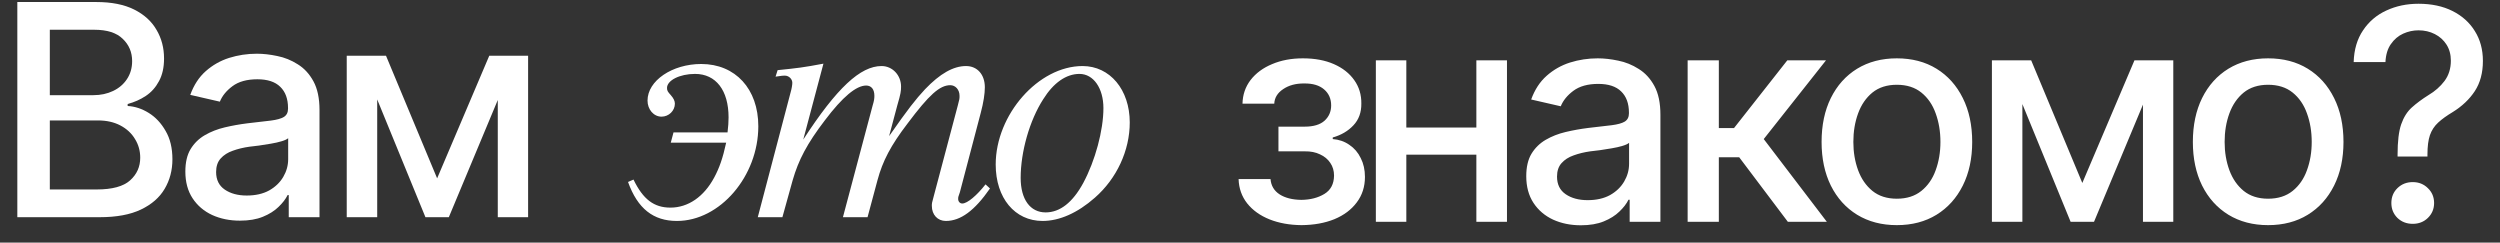
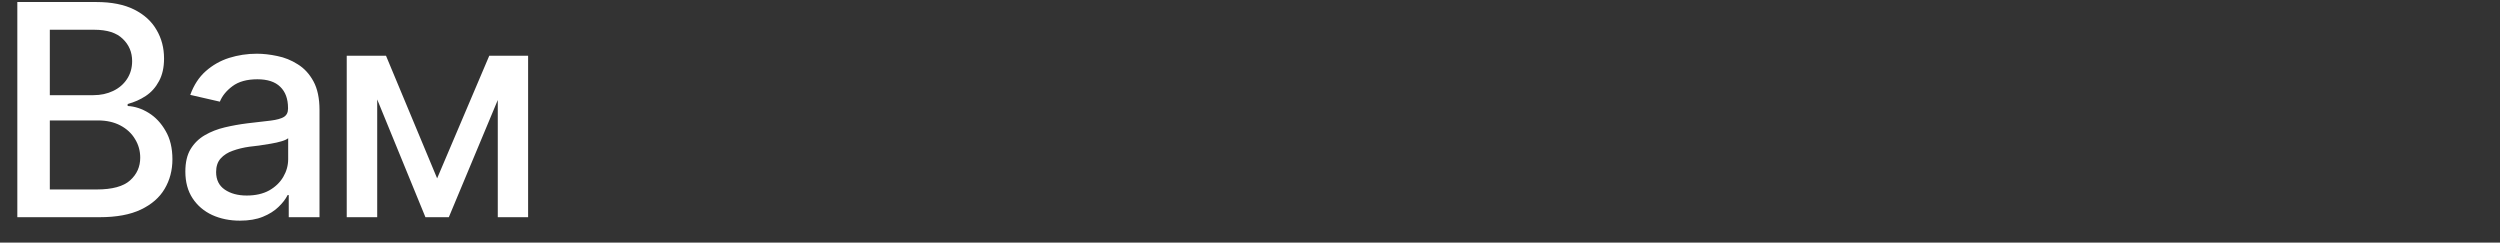
<svg xmlns="http://www.w3.org/2000/svg" width="1082" height="105" viewBox="0 0 1082 105" fill="none">
  <rect x="0" y="0" width="1082" height="105" fill="#333333" stroke="none" />
  <path d="M7.5 94V0.875H41.688C48.271 0.875 53.729 1.958 58.062 4.125C62.396 6.292 65.625 9.229 67.75 12.938C69.917 16.604 71 20.729 71 25.312C71 29.188 70.271 32.458 68.812 35.125C67.396 37.792 65.5 39.917 63.125 41.5C60.75 43.083 58.125 44.25 55.25 45V45.875C58.375 46.042 61.417 47.042 64.375 48.875C67.333 50.708 69.771 53.312 71.688 56.688C73.646 60.021 74.625 64.104 74.625 68.938C74.625 73.688 73.5 77.958 71.25 81.75C69.042 85.5 65.625 88.479 61 90.688C56.375 92.896 50.438 94 43.188 94H7.5ZM21.562 82H41.812C48.562 82 53.396 80.688 56.312 78.062C59.229 75.438 60.688 72.167 60.688 68.25C60.688 65.292 59.938 62.604 58.438 60.188C56.979 57.729 54.875 55.771 52.125 54.312C49.375 52.854 46.125 52.125 42.375 52.125H21.562V82ZM21.562 41.188H40.438C43.562 41.188 46.396 40.583 48.938 39.375C51.479 38.167 53.479 36.458 54.938 34.25C56.438 32 57.188 29.396 57.188 26.438C57.188 22.604 55.833 19.396 53.125 16.812C50.458 14.188 46.354 12.875 40.812 12.875H21.562V41.188ZM103.845 95.5C99.428 95.5 95.428 94.688 91.845 93.062C88.262 91.396 85.428 88.979 83.345 85.812C81.262 82.646 80.22 78.792 80.22 74.25C80.22 70.292 80.97 67.062 82.47 64.562C84.012 62.021 86.074 60 88.657 58.5C91.241 57 94.116 55.875 97.282 55.125C100.449 54.375 103.699 53.792 107.033 53.375C111.241 52.917 114.637 52.521 117.22 52.188C119.803 51.854 121.678 51.333 122.845 50.625C124.053 49.875 124.658 48.688 124.658 47.062V46.75C124.658 42.792 123.533 39.729 121.283 37.562C119.074 35.396 115.783 34.312 111.408 34.312C106.866 34.312 103.262 35.312 100.595 37.312C97.97 39.271 96.157 41.5 95.157 44L82.345 41.062C83.887 36.812 86.116 33.396 89.032 30.812C91.991 28.188 95.366 26.271 99.157 25.062C102.991 23.854 106.991 23.25 111.158 23.25C113.949 23.25 116.908 23.583 120.033 24.25C123.158 24.875 126.095 26.062 128.845 27.812C131.637 29.521 133.908 31.979 135.658 35.188C137.408 38.396 138.283 42.542 138.283 47.625V94H124.97V84.438H124.47C123.637 86.146 122.324 87.854 120.533 89.562C118.783 91.271 116.533 92.688 113.783 93.812C111.033 94.938 107.72 95.5 103.845 95.5ZM106.783 84.625C110.574 84.625 113.803 83.896 116.47 82.438C119.137 80.938 121.178 78.979 122.595 76.562C124.012 74.146 124.72 71.583 124.72 68.875V59.812C124.22 60.271 123.283 60.708 121.908 61.125C120.533 61.542 118.97 61.896 117.22 62.188C115.47 62.479 113.762 62.75 112.095 63C110.428 63.208 109.033 63.375 107.908 63.5C105.283 63.875 102.887 64.458 100.72 65.25C98.553 66 96.803 67.125 95.47 68.625C94.178 70.083 93.532 72.021 93.532 74.438C93.532 77.812 94.782 80.354 97.282 82.062C99.782 83.771 102.949 84.625 106.783 84.625ZM189.19 77.188L211.753 24.125H223.44L194.253 94H184.128L155.503 24.125H167.065L189.19 77.188ZM163.253 24.125V94H150.065V24.125H163.253ZM215.44 94V24.125H228.565V94H215.44Z" fill="white" />
-   <path d="M536.062 77.5H549.875C550.125 80.375 551.438 82.583 553.812 84.125C556.229 85.667 559.375 86.458 563.25 86.5C567.125 86.458 570.438 85.604 573.188 83.938C575.938 82.271 577.333 79.625 577.375 76C577.375 73.917 576.833 72.083 575.75 70.5C574.708 68.917 573.229 67.688 571.312 66.812C569.438 65.896 567.229 65.458 564.688 65.5H553.312V54.812H564.688C568.479 54.812 571.333 53.958 573.25 52.25C575.167 50.5 576.125 48.292 576.125 45.625C576.125 42.75 575.104 40.438 573.062 38.688C571.021 36.938 568.167 36.083 564.5 36.125C560.875 36.083 557.833 36.896 555.375 38.562C552.917 40.188 551.625 42.292 551.5 44.875H537.75C537.833 41 539 37.583 541.25 34.625C543.542 31.667 546.646 29.375 550.562 27.75C554.479 26.083 558.917 25.25 563.875 25.25C569.042 25.25 573.521 26.083 577.312 27.75C581.104 29.417 584.042 31.729 586.125 34.688C588.208 37.604 589.229 40.979 589.188 44.812C589.229 48.646 588.083 51.792 585.75 54.25C583.458 56.708 580.479 58.458 576.812 59.5V60.188C579.521 60.396 581.917 61.229 584 62.688C586.125 64.104 587.771 66.021 588.938 68.438C590.146 70.812 590.75 73.521 590.75 76.562C590.75 80.812 589.562 84.5 587.188 87.625C584.854 90.75 581.625 93.167 577.5 94.875C573.375 96.542 568.646 97.396 563.312 97.438C558.146 97.396 553.521 96.562 549.438 94.938C545.396 93.312 542.188 91.021 539.812 88.062C537.438 85.062 536.188 81.542 536.062 77.5ZM642.72 55.188V66.938H604.908V55.188H642.72ZM608.658 26.125V96H595.47V26.125H608.658ZM652.22 26.125V96H638.97V26.125H652.22ZM684.19 97.5C679.773 97.5 675.773 96.688 672.19 95.062C668.607 93.396 665.773 90.979 663.69 87.812C661.607 84.646 660.565 80.792 660.565 76.25C660.565 72.292 661.315 69.062 662.815 66.562C664.357 64.021 666.419 62 669.003 60.5C671.586 59 674.461 57.875 677.628 57.125C680.794 56.375 684.044 55.792 687.378 55.375C691.586 54.917 694.982 54.521 697.565 54.188C700.148 53.854 702.023 53.333 703.19 52.625C704.398 51.875 705.003 50.688 705.003 49.062V48.75C705.003 44.792 703.878 41.729 701.628 39.562C699.419 37.396 696.128 36.312 691.753 36.312C687.211 36.312 683.607 37.312 680.94 39.312C678.315 41.271 676.503 43.5 675.503 46L662.69 43.062C664.232 38.812 666.461 35.396 669.378 32.812C672.336 30.188 675.711 28.271 679.503 27.062C683.336 25.854 687.336 25.25 691.503 25.25C694.294 25.25 697.253 25.583 700.378 26.25C703.503 26.875 706.44 28.062 709.19 29.812C711.982 31.521 714.253 33.979 716.003 37.188C717.753 40.396 718.628 44.542 718.628 49.625V96H705.315V86.438H704.815C703.982 88.146 702.669 89.854 700.878 91.562C699.128 93.271 696.878 94.688 694.128 95.812C691.378 96.938 688.065 97.5 684.19 97.5ZM687.128 86.625C690.919 86.625 694.148 85.896 696.815 84.438C699.482 82.938 701.523 80.979 702.94 78.562C704.357 76.146 705.065 73.583 705.065 70.875V61.812C704.565 62.271 703.628 62.708 702.253 63.125C700.878 63.542 699.315 63.896 697.565 64.188C695.815 64.479 694.107 64.75 692.44 65C690.773 65.208 689.378 65.375 688.253 65.5C685.628 65.875 683.232 66.458 681.065 67.25C678.898 68 677.148 69.125 675.815 70.625C674.523 72.083 673.878 74.021 673.878 76.438C673.878 79.812 675.128 82.354 677.628 84.062C680.128 85.771 683.294 86.625 687.128 86.625ZM730.41 96V26.125H743.91V55.438H750.473L773.535 26.125H790.285L763.348 60.188L790.66 96H773.785L752.723 68.062H743.91V96H730.41ZM820.943 97.438C814.401 97.438 808.672 95.938 803.755 92.938C798.88 89.938 795.088 85.729 792.38 80.312C789.713 74.896 788.38 68.604 788.38 61.438C788.38 54.188 789.713 47.854 792.38 42.438C795.088 36.979 798.88 32.75 803.755 29.75C808.672 26.75 814.401 25.25 820.943 25.25C827.526 25.25 833.255 26.75 838.13 29.75C843.005 32.75 846.797 36.979 849.505 42.438C852.213 47.854 853.568 54.188 853.568 61.438C853.568 68.604 852.213 74.896 849.505 80.312C846.797 85.729 843.005 89.938 838.13 92.938C833.255 95.938 827.526 97.438 820.943 97.438ZM820.943 86C825.234 86 828.776 84.875 831.568 82.625C834.359 80.375 836.422 77.396 837.755 73.688C839.13 69.938 839.818 65.854 839.818 61.438C839.818 56.938 839.13 52.812 837.755 49.062C836.422 45.312 834.359 42.312 831.568 40.062C828.776 37.812 825.234 36.688 820.943 36.688C816.693 36.688 813.172 37.812 810.38 40.062C807.63 42.312 805.568 45.312 804.193 49.062C802.818 52.812 802.13 56.938 802.13 61.438C802.13 65.854 802.818 69.938 804.193 73.688C805.568 77.396 807.63 80.375 810.38 82.625C813.172 84.875 816.693 86 820.943 86ZM901.225 79.188L923.788 26.125H935.475L906.288 96H896.163L867.538 26.125H879.1L901.225 79.188ZM875.288 26.125V96H862.1V26.125H875.288ZM927.475 96V26.125H940.6V96H927.475ZM981.633 97.438C975.091 97.438 969.362 95.938 964.445 92.938C959.57 89.938 955.778 85.729 953.07 80.312C950.403 74.896 949.07 68.604 949.07 61.438C949.07 54.188 950.403 47.854 953.07 42.438C955.778 36.979 959.57 32.75 964.445 29.75C969.362 26.75 975.091 25.25 981.633 25.25C988.216 25.25 993.945 26.75 998.82 29.75C1003.7 32.75 1007.49 36.979 1010.2 42.438C1012.9 47.854 1014.26 54.188 1014.26 61.438C1014.26 68.604 1012.9 74.896 1010.2 80.312C1007.49 85.729 1003.7 89.938 998.82 92.938C993.945 95.938 988.216 97.438 981.633 97.438ZM981.633 86C985.924 86 989.466 84.875 992.258 82.625C995.049 80.375 997.112 77.396 998.445 73.688C999.82 69.938 1000.51 65.854 1000.51 61.438C1000.51 56.938 999.82 52.812 998.445 49.062C997.112 45.312 995.049 42.312 992.258 40.062C989.466 37.812 985.924 36.688 981.633 36.688C977.383 36.688 973.862 37.812 971.07 40.062C968.32 42.312 966.258 45.312 964.883 49.062C963.508 52.812 962.82 56.938 962.82 61.438C962.82 65.854 963.508 69.938 964.883 73.688C966.258 77.396 968.32 80.375 971.07 82.625C973.862 84.875 977.383 86 981.633 86ZM1037.67 67.75V66.875C1037.67 61.208 1038.19 56.854 1039.23 53.812C1040.31 50.729 1041.85 48.292 1043.85 46.5C1045.89 44.667 1048.31 42.875 1051.1 41.125C1053.85 39.5 1056.14 37.479 1057.98 35.062C1059.81 32.604 1060.73 29.667 1060.73 26.25C1060.73 23.583 1060.1 21.271 1058.85 19.312C1057.6 17.354 1055.92 15.833 1053.79 14.75C1051.67 13.667 1049.31 13.125 1046.73 13.125C1044.44 13.125 1042.23 13.604 1040.1 14.562C1037.98 15.521 1036.21 17.021 1034.79 19.062C1033.37 21.062 1032.58 23.667 1032.42 26.875H1018.67C1018.83 21.458 1020.19 16.875 1022.73 13.125C1025.27 9.333 1028.62 6.479 1032.79 4.562C1037 2.604 1041.64 1.625 1046.73 1.625C1052.35 1.625 1057.25 2.667 1061.42 4.75C1065.58 6.833 1068.81 9.729 1071.1 13.438C1073.44 17.146 1074.6 21.458 1074.6 26.375C1074.6 31.5 1073.44 35.854 1071.1 39.438C1068.77 42.979 1065.58 46 1061.54 48.5C1058.96 50.042 1056.85 51.562 1055.23 53.062C1053.6 54.562 1052.42 56.375 1051.67 58.5C1050.96 60.583 1050.6 63.375 1050.6 66.875V67.75H1037.67ZM1044.23 96.875C1041.6 96.875 1039.39 96.021 1037.6 94.312C1035.85 92.562 1034.98 90.417 1034.98 87.875C1034.98 85.292 1035.85 83.146 1037.6 81.438C1039.39 79.688 1041.6 78.812 1044.23 78.812C1046.85 78.812 1049.04 79.688 1050.79 81.438C1052.58 83.146 1053.48 85.292 1053.48 87.875C1053.48 90.417 1052.58 92.562 1050.79 94.312C1049.04 96.021 1046.85 96.875 1044.23 96.875Z" fill="white" />
-   <path d="M291.496 57.296H314.88C315.176 54.632 315.324 53.004 315.324 50.784C315.324 39.092 309.848 31.988 300.82 31.988C294.16 31.988 288.684 34.8 288.684 38.056C288.684 39.24 288.98 39.684 290.312 41.164C291.496 42.496 292.088 43.68 292.088 44.864C292.088 47.972 289.424 50.488 286.316 50.488C282.912 50.488 280.248 47.38 280.248 43.532C280.248 34.948 290.904 27.696 303.484 27.696C318.284 27.696 328.2 38.5 328.2 54.632C328.2 76.24 311.624 95.628 292.976 95.628C282.764 95.628 275.956 90.3 271.812 78.756L274.18 77.72C278.324 86.304 283.06 89.856 290.164 89.856C297.86 89.856 304.668 85.12 309.108 76.832C311.328 72.688 312.808 68.544 314.288 61.736H290.312L291.496 57.296ZM356.384 27.548L347.652 60.404C362.156 38.056 372.368 28.584 381.544 28.584C386.28 28.584 389.98 32.58 389.98 37.464C389.98 39.388 389.832 40.572 388.352 45.604L384.8 58.924C392.94 47.232 396.344 42.94 400.34 38.648C406.852 31.84 412.624 28.584 418.1 28.584C422.984 28.584 426.24 32.284 426.24 37.76C426.24 40.572 425.648 44.42 424.464 48.86L415.436 83.196C414.696 85.268 414.696 85.268 414.696 86.156C414.696 87.192 415.436 88.08 416.472 88.08C418.692 88.08 422.836 84.528 426.536 79.792L428.46 81.568C421.8 91.188 415.732 95.628 409.368 95.628C405.816 95.628 403.3 92.964 403.3 89.116C403.3 87.932 403.3 87.932 404.188 84.676L414.548 45.604C415.288 42.94 415.288 42.644 415.288 41.46C415.288 38.796 413.512 36.872 411.292 36.872C406.704 36.872 402.116 41.016 392.792 53.448C385.54 62.92 381.988 69.728 379.768 78.016L375.476 94H364.82L377.696 45.604C378.288 43.68 378.436 42.644 378.436 41.46C378.436 38.648 377.104 37.02 374.884 37.02C370.592 37.02 364.672 41.904 356.976 52.116C349.28 62.18 345.58 69.284 343.064 78.016L338.624 94H327.968L342.176 39.98C342.62 38.5 342.916 36.724 342.916 35.836C342.916 34.208 341.436 32.728 339.66 32.728C338.772 32.728 338.772 32.728 335.664 33.172L336.552 30.36C345.284 29.472 347.8 29.176 356.384 27.548ZM468.531 28.584C480.371 28.584 488.955 38.796 488.955 53.004C488.955 65.14 483.331 77.276 473.859 85.564C466.311 92.224 458.467 95.628 451.215 95.628C439.227 95.628 430.939 85.712 430.939 71.208C430.939 49.6 449.439 28.584 468.531 28.584ZM467.199 31.988C461.427 31.988 455.951 35.836 451.511 42.94C445.591 52.116 441.743 65.732 441.743 76.98C441.743 86.304 445.887 91.928 452.547 91.928C458.763 91.928 464.239 87.636 468.827 79.2C474.007 69.58 477.559 56.408 477.559 46.788C477.559 38.204 473.267 31.988 467.199 31.988Z" fill="white" />
</svg>